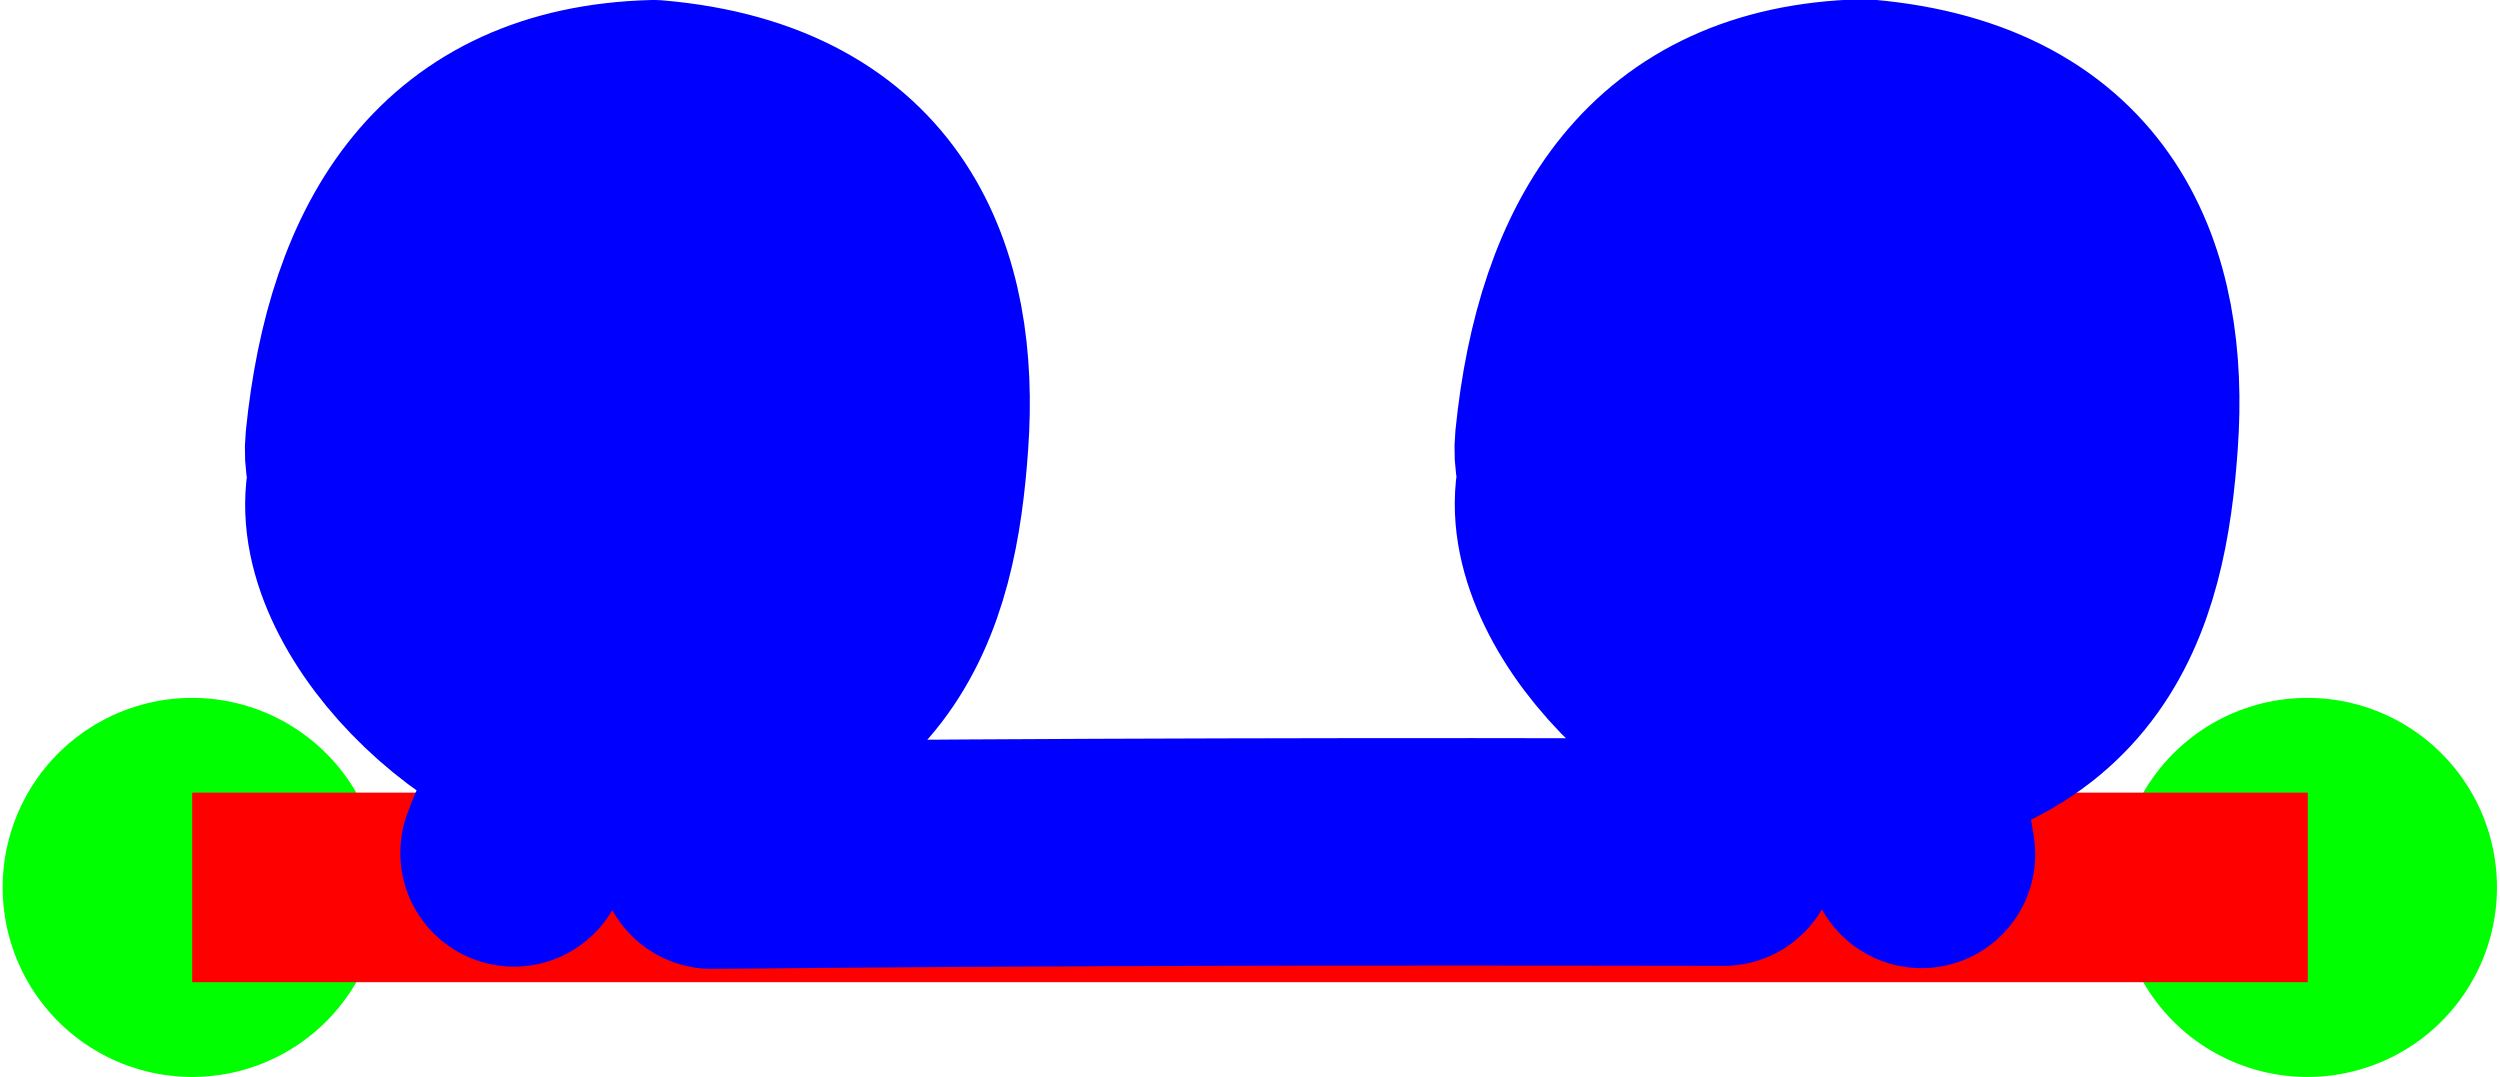
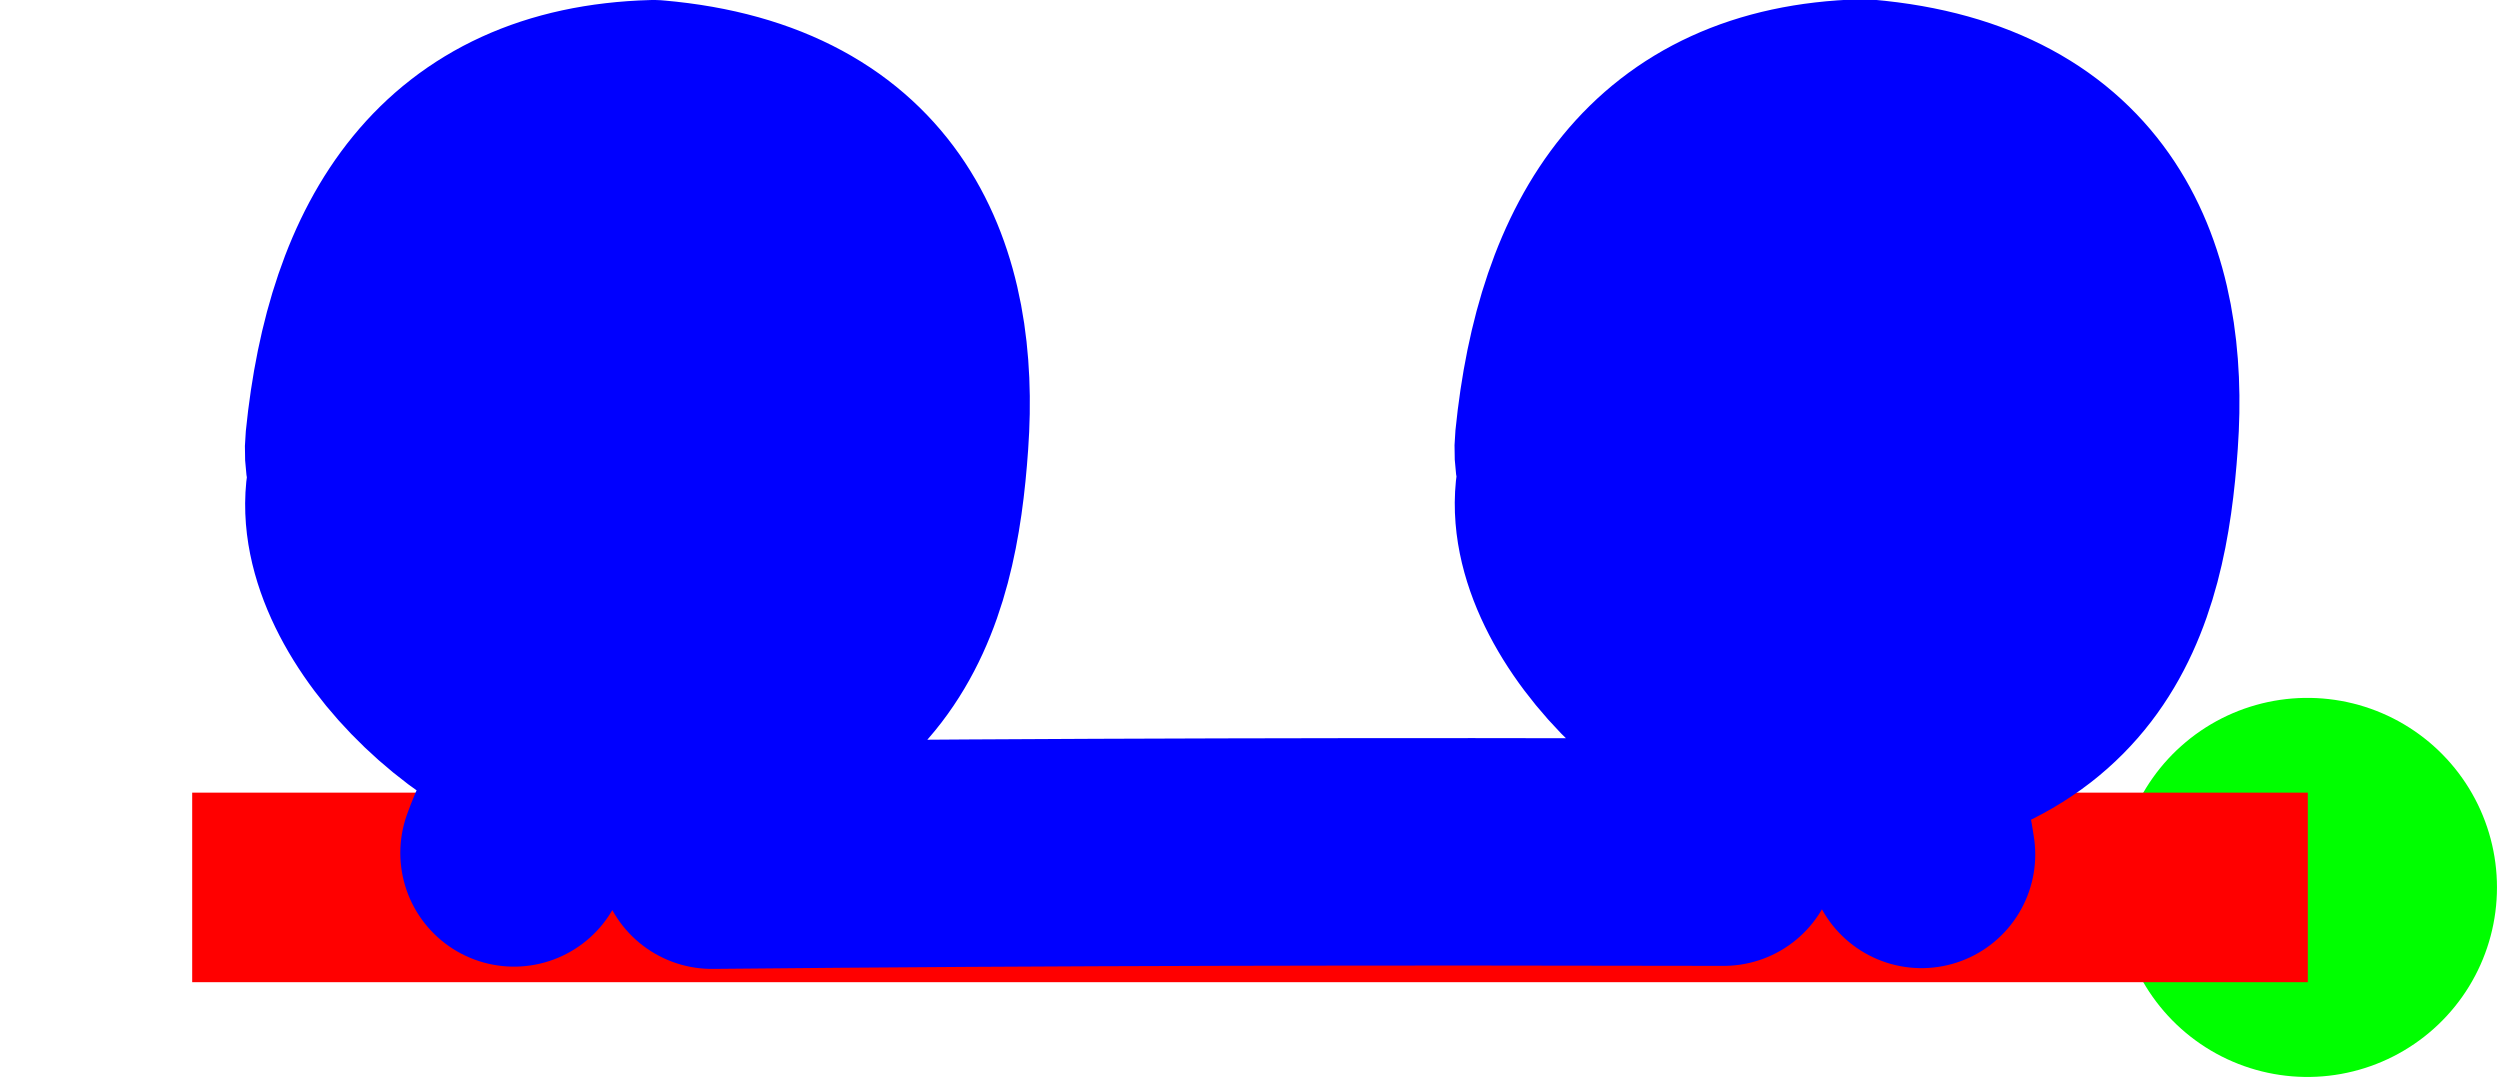
<svg xmlns="http://www.w3.org/2000/svg" xmlns:ns1="http://www.inkscape.org/namespaces/inkscape" xmlns:ns2="http://sodipodi.sourceforge.net/DTD/sodipodi-0.dtd" width="6.595" height="2.841" id="svg2" version="1.1" ns1:version="0.92.4 (5da689c313, 2019-01-14)" ns2:docname="ll.svg">
  <defs id="defs4" />
  <ns2:namedview id="base" pagecolor="#ffffff" bordercolor="#666666" borderopacity="1.0" ns1:pageopacity="0.0" ns1:pageshadow="2" ns1:zoom="90.509668" ns1:cx="3.02571531" ns1:cy="2.24453037" ns1:document-units="cm" ns1:current-layer="layer1" showgrid="true" units="cm" ns1:snap-object-midpoints="false" ns1:snap-grids="false" ns1:snap-to-guides="true" ns1:snap-global="true" gridtolerance="10" ns1:pagecheckerboard="false" fit-margin-top="0" fit-margin-left="0" fit-margin-right="0" fit-margin-bottom="0" showguides="true" ns1:guide-bbox="true">
    <ns1:grid type="xygrid" id="grid2985" empspacing="5" visible="true" enabled="true" snapvisiblegridlinesonly="true" units="cm" spacingx="3.78" spacingy="3.78" originx="-158.104" originy="-330.364" />
    <ns2:guide position="0.507,2.127" orientation="1,0" id="guide1401" ns1:locked="false" />
    <ns2:guide position="6.088,1.447" orientation="1,0" id="guide1403" ns1:locked="false" />
    <ns2:guide position="1.356,0.592" orientation="0,1" id="guide868" ns1:locked="false" />
  </ns2:namedview>
  <g ns1:label="Ebene 1" ns1:groupmode="layer" id="layer1" transform="translate(-158.104,-719.158)">
-     <path style="color:#000000;display:inline;overflow:visible;visibility:visible;fill:#00ff00;stroke:#00ff00;stroke-width:1;stroke-linecap:round;stroke-linejoin:round;stroke-miterlimit:4;stroke-dasharray:none;stroke-dashoffset:0;stroke-opacity:1;marker:none;enable-background:accumulate" d="m 158.611,721.499 v 0" id="path5331-8-1-7-0-9-0" ns1:connector-curvature="0" ns2:nodetypes="cc" ns1:label="K0A" />
    <path style="color:#000000;display:inline;overflow:visible;visibility:visible;fill:#00ff00;stroke:#00ff00;stroke-width:1;stroke-linecap:round;stroke-linejoin:round;stroke-miterlimit:4;stroke-dasharray:none;stroke-dashoffset:0;stroke-opacity:1;marker:none;enable-background:accumulate" d="m 164.191,721.499 v 0" id="path5331-8-1-7-0-89-6" ns1:connector-curvature="0" ns2:nodetypes="cc" ns1:label="K0E" />
    <path style="color:#000000;display:inline;overflow:visible;visibility:visible;fill:#000000;stroke:#ff0000;stroke-width:0.5;stroke-linecap:butt;stroke-linejoin:miter;stroke-miterlimit:4;stroke-dasharray:none;stroke-dashoffset:0;stroke-opacity:1;marker:none;enable-background:accumulate" d="m 158.611,721.499 h 5.581" id="path5331-8-1-6-4" ns1:connector-curvature="0" ns2:nodetypes="cc" ns1:label="Grundlinie und Breite" />
    <path style="color:#000000;display:inline;overflow:visible;visibility:visible;fill:none;fill-rule:evenodd;stroke:#0000ff;stroke-width:0.6;stroke-linecap:round;stroke-linejoin:round;stroke-miterlimit:4;stroke-dasharray:none;stroke-dashoffset:0;stroke-opacity:1;marker:none;enable-background:accumulate" d="m 159.46,721.408 c 0.078,-0.216 0.165,-0.193 0.218,-0.259 0.7,-0.013 0.811,-0.425 0.839,-0.826 0.03,-0.419 -0.114,-0.815 -0.689,-0.865 -0.509,0.014 -0.726,0.361 -0.777,0.867 -0.034,0.339 0.788,0.618 0.973,0.17 0.124,-0.298 0.085,-0.587 -0.157,-0.596 -0.373,-0.014 -0.267,0.261 -0.22,0.399 -0.008,0.099 -0.575,0.005 -0.593,0.147 -0.045,0.296 0.379,0.716 0.753,0.705 0.115,-0.002 0.151,0.106 0.175,0.264 0.906,-0.009 1.792,-0.01 2.669,-0.008 0.078,-0.216 0.165,-0.193 0.218,-0.259 0.7,-0.013 0.811,-0.425 0.839,-0.826 0.03,-0.419 -0.114,-0.815 -0.689,-0.865 -0.509,0.014 -0.726,0.361 -0.777,0.867 -0.034,0.339 0.788,0.618 0.973,0.17 0.124,-0.298 0.085,-0.587 -0.157,-0.596 -0.373,-0.014 -0.267,0.261 -0.22,0.399 -0.008,0.099 -0.575,0.005 -0.593,0.147 -0.045,0.296 0.379,0.716 0.753,0.705 0.115,-0.002 0.151,0.106 0.175,0.264" id="path11207" ns1:connector-curvature="0" ns2:nodetypes="ccscsssccccccscssscccc" ns1:label="l" />
  </g>
</svg>